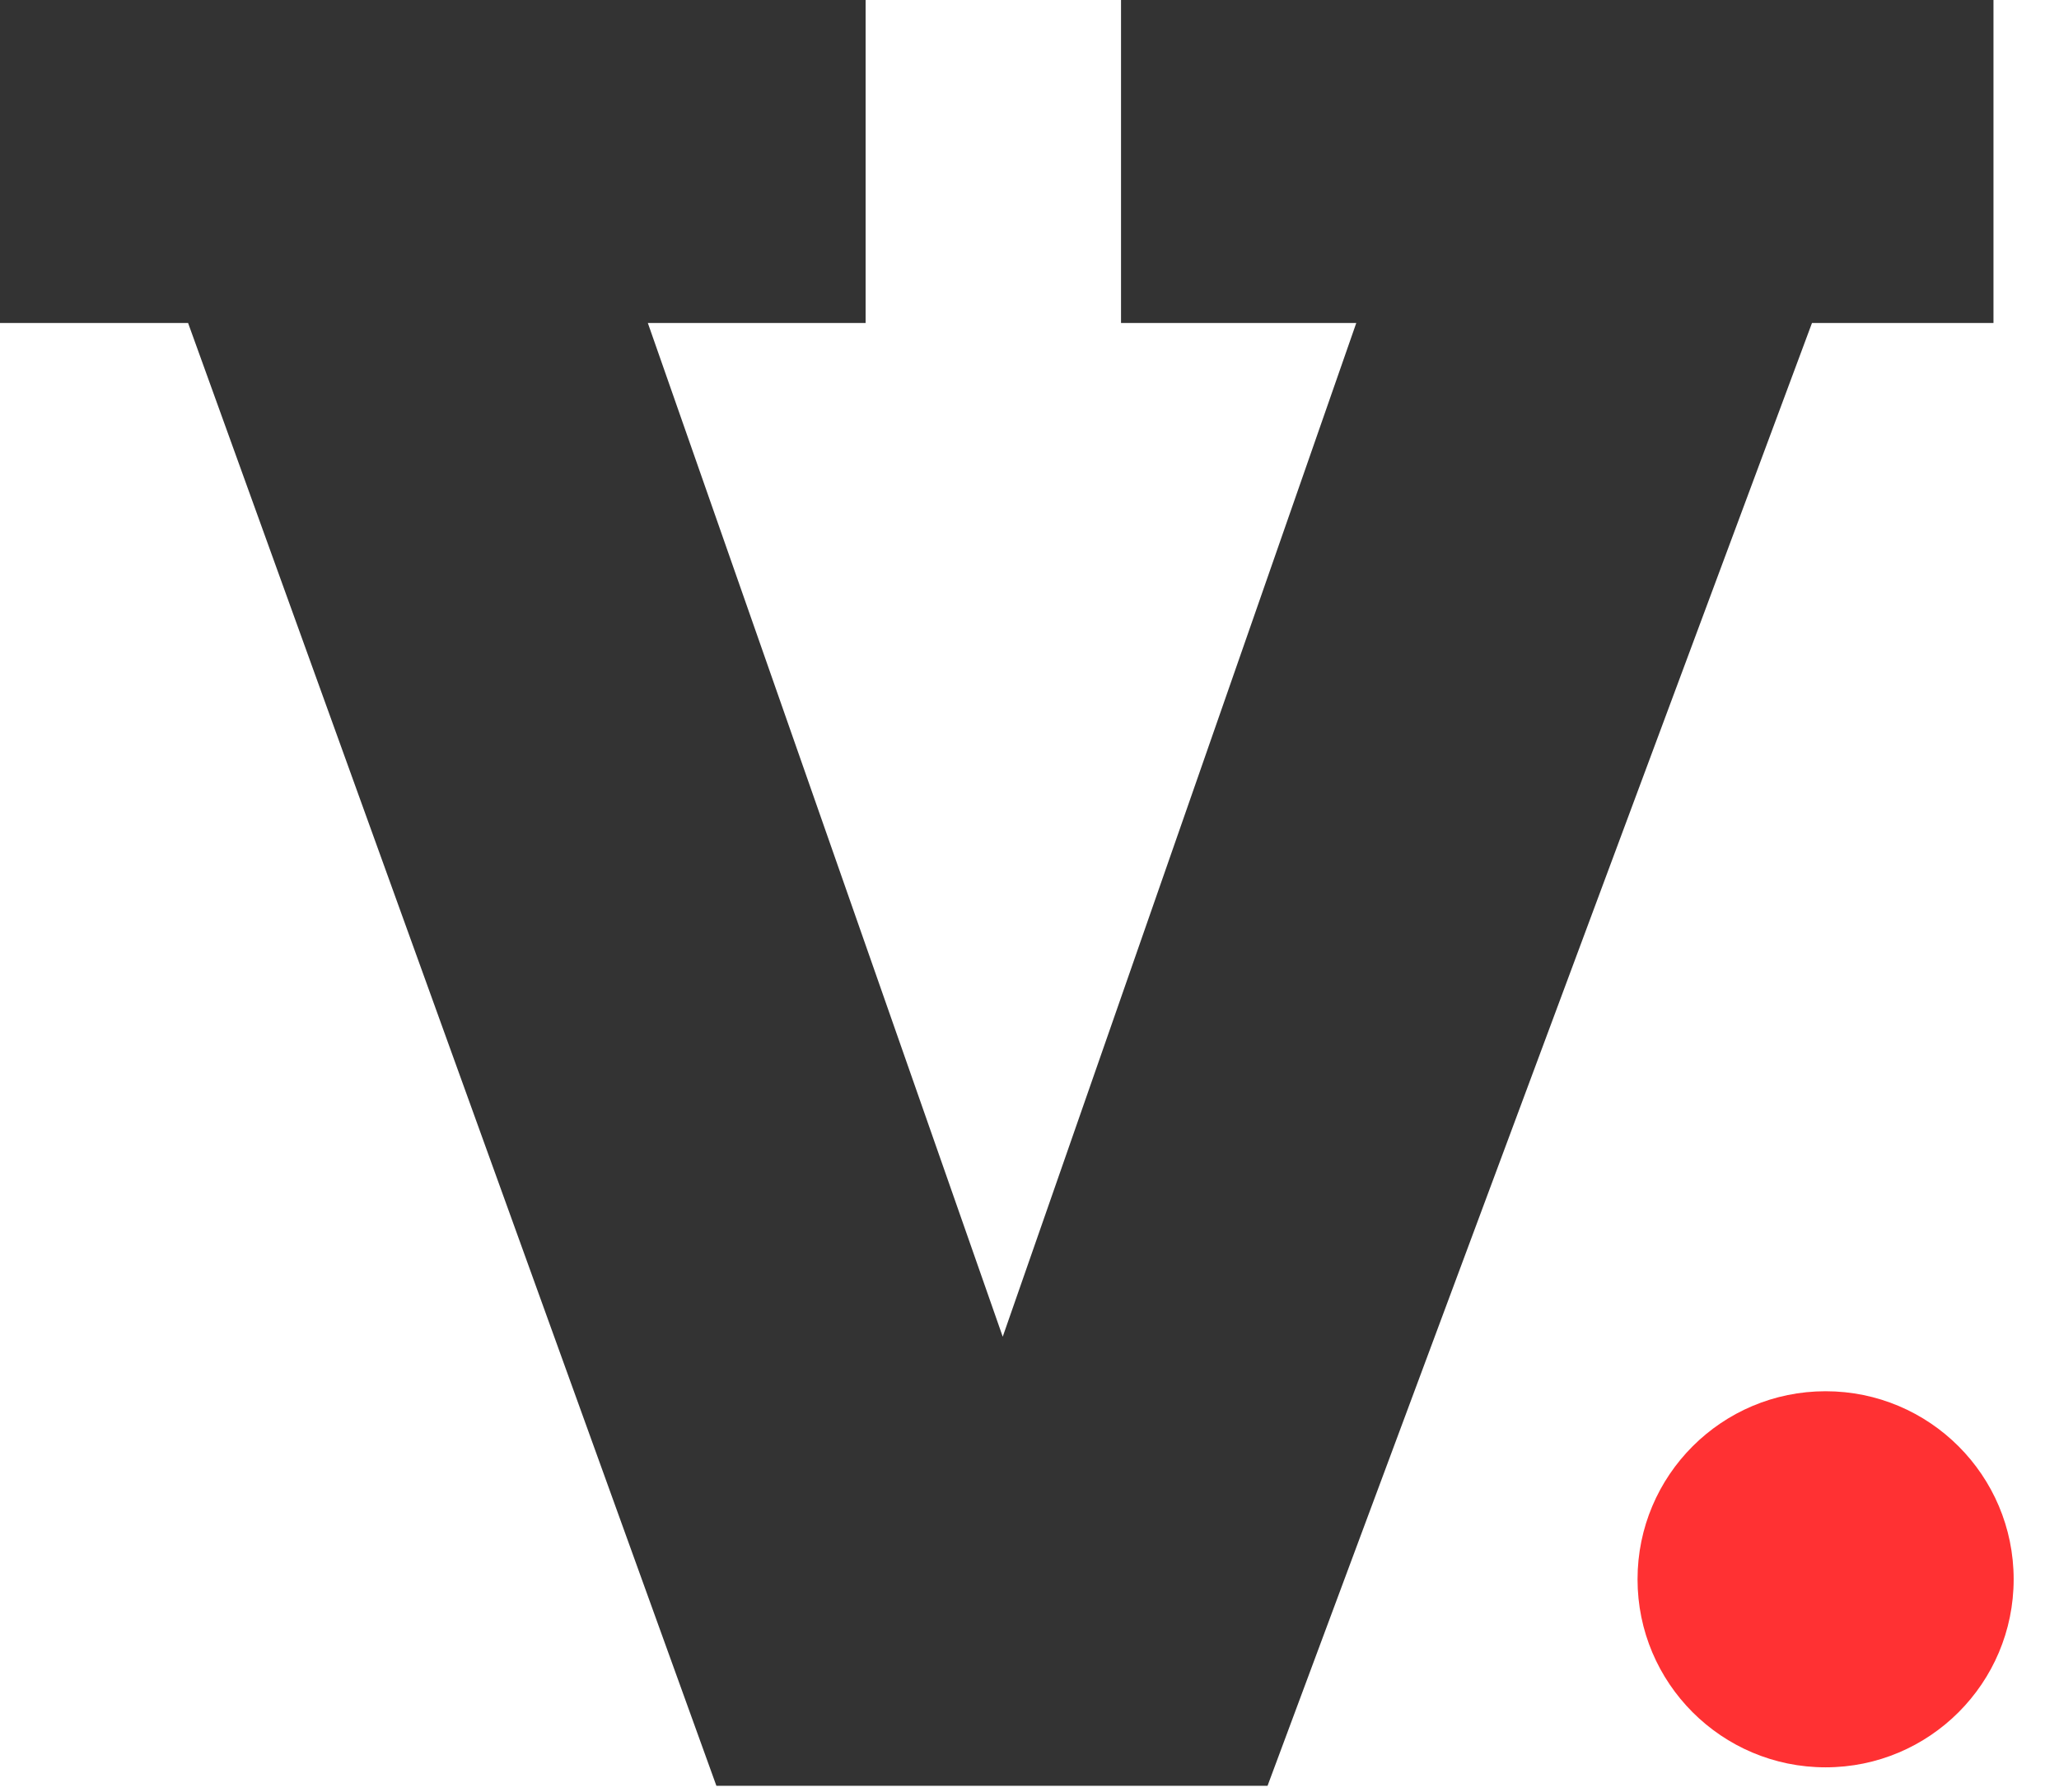
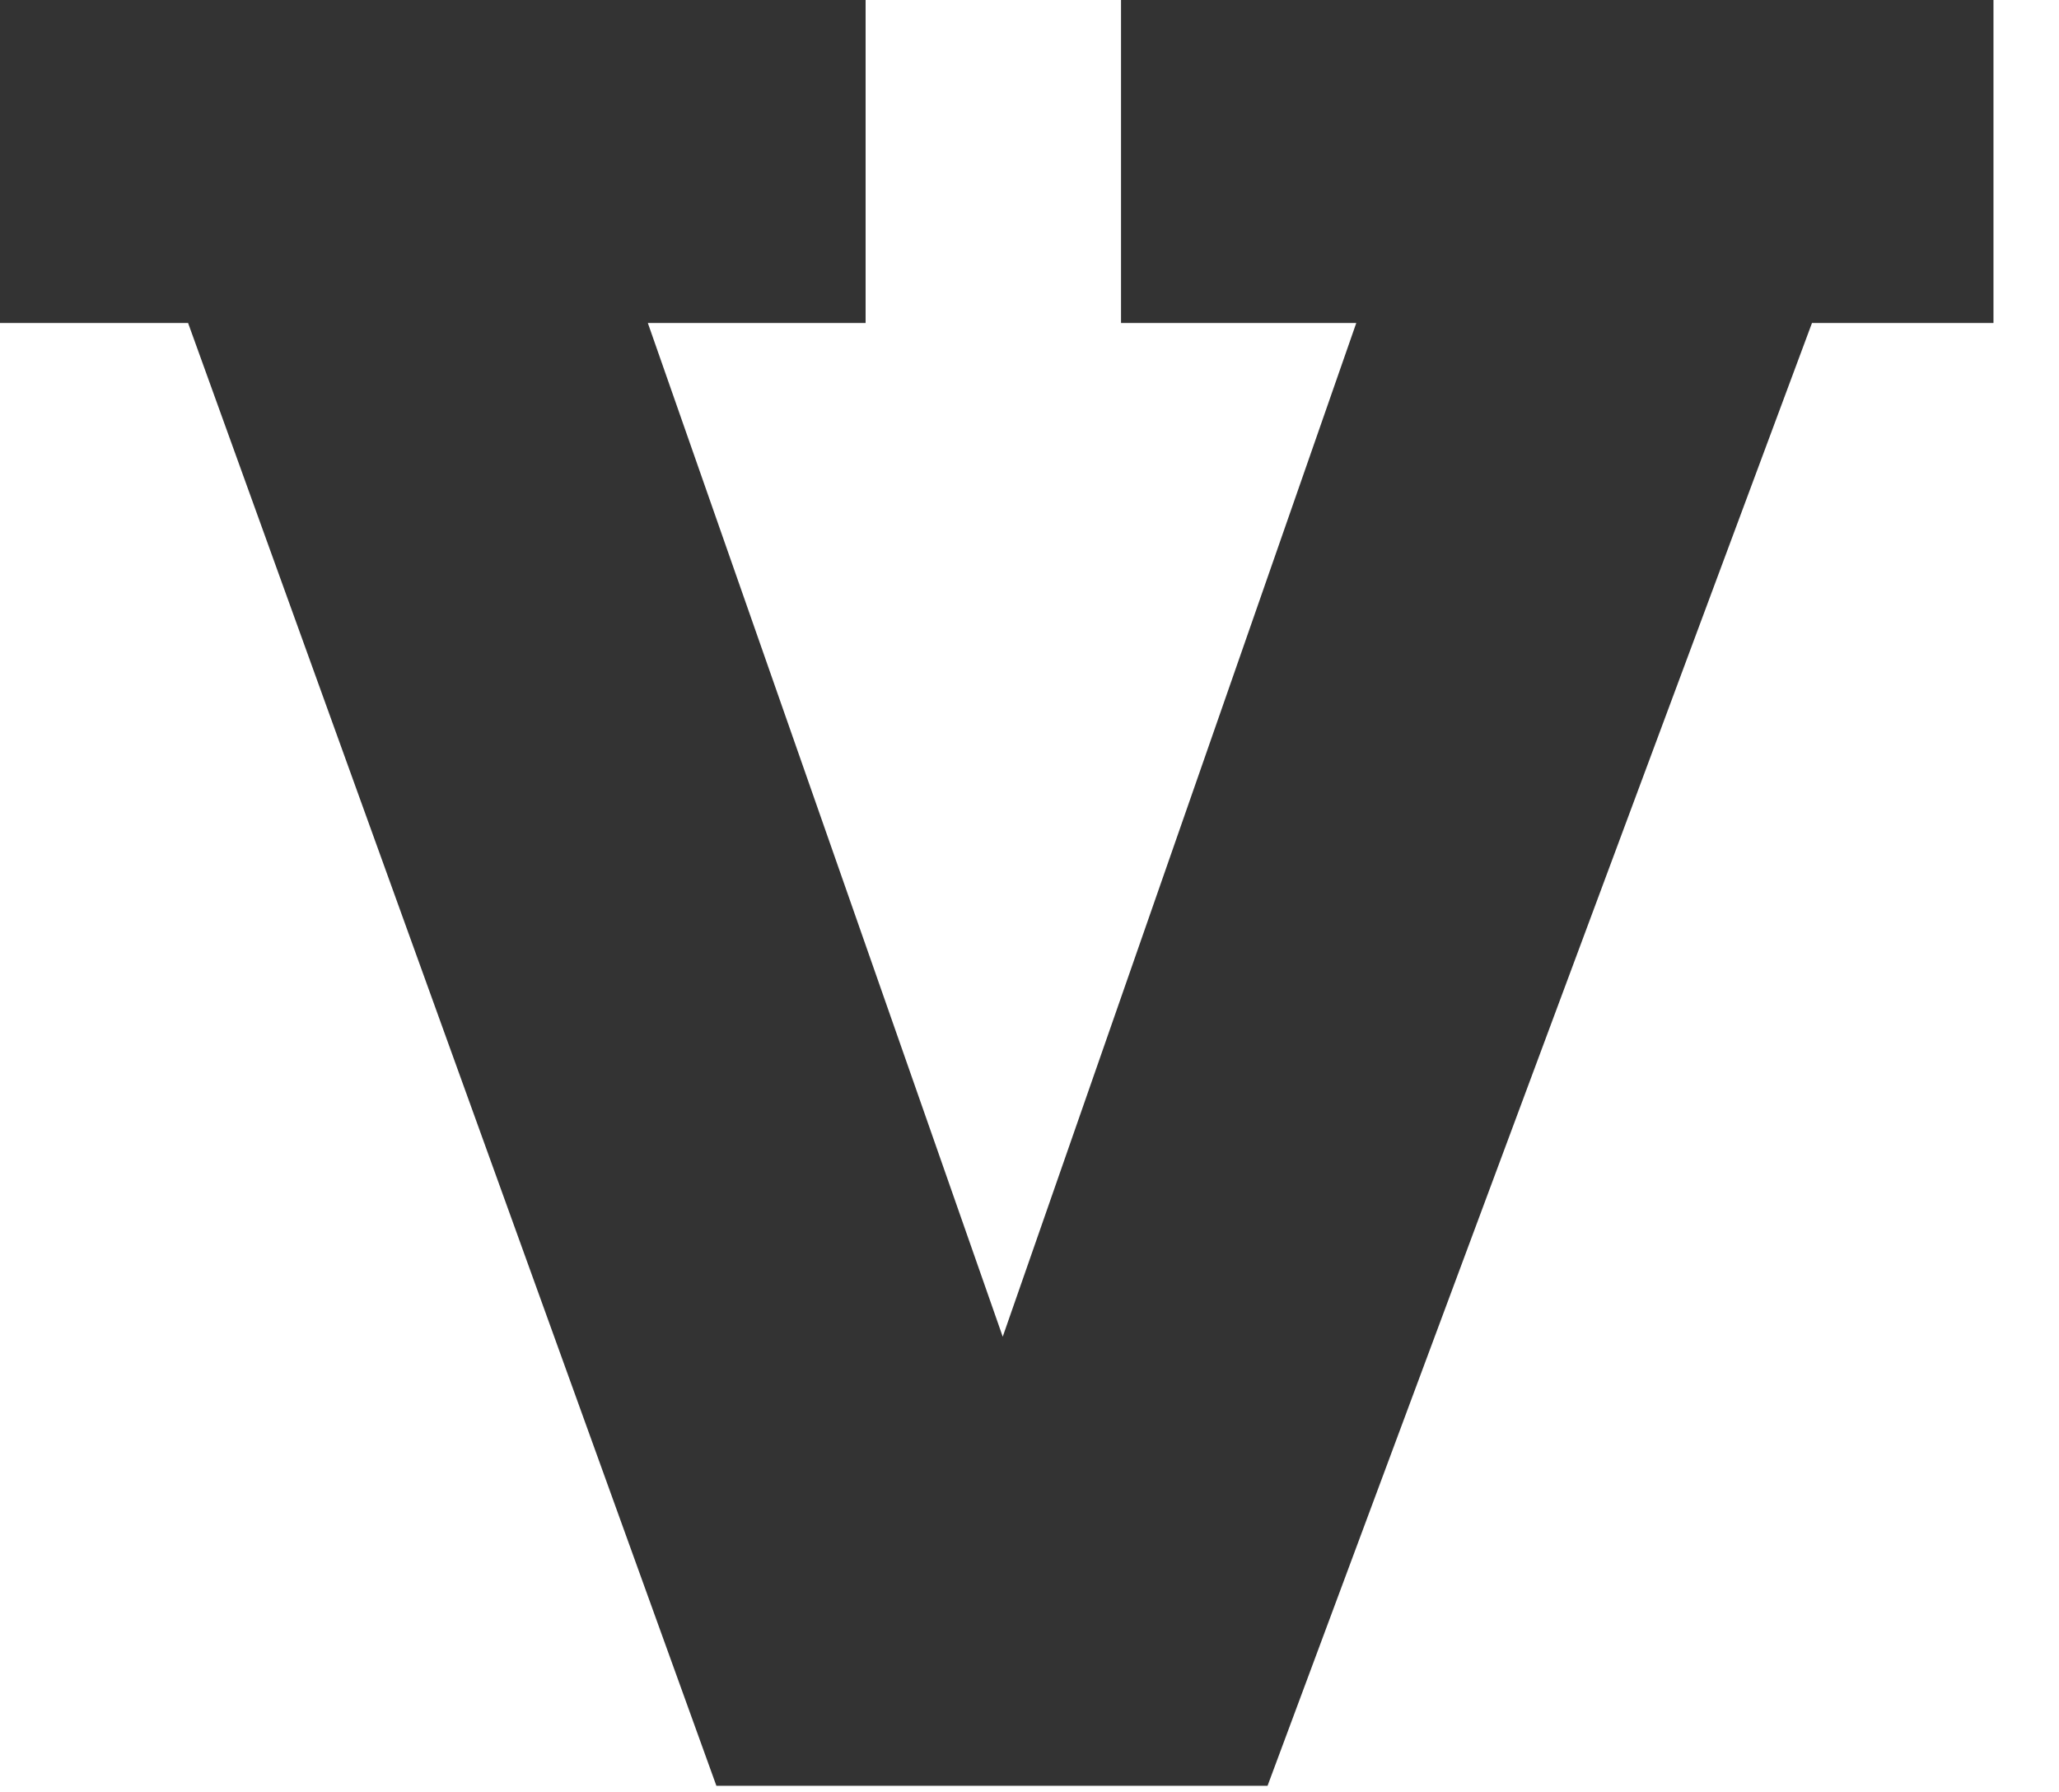
<svg xmlns="http://www.w3.org/2000/svg" width="100%" height="100%" viewBox="0 0 54 47" version="1.1" xml:space="preserve" style="fill-rule:evenodd;clip-rule:evenodd;stroke-linejoin:round;stroke-miterlimit:2;">
  <g transform="matrix(1.333,0,0,1.333,-137.267,-199.74)">
    <g transform="matrix(0.065,0,0,0.057,81.724,158.07)">
      <path d="M666.273,-144.75L930.352,-144.75L930.352,-32.852L875.42,-32.852L710.625,472.112L543.796,472.112L383.884,-32.852L324.476,-32.852L324.476,-144.75L588.962,-144.75L588.962,-32.852L523.044,-32.852L630.466,317.083L737.481,-32.852L666.273,-32.852L666.273,-144.75Z" style="fill:rgb(51,51,51);fill-rule:nonzero;" />
    </g>
    <g transform="matrix(0.074,0,0,0.074,81.47,124.307)">
-       <circle cx="776" cy="765" r="50" style="fill:rgb(255,49,51);" />
-     </g>
+       </g>
  </g>
</svg>